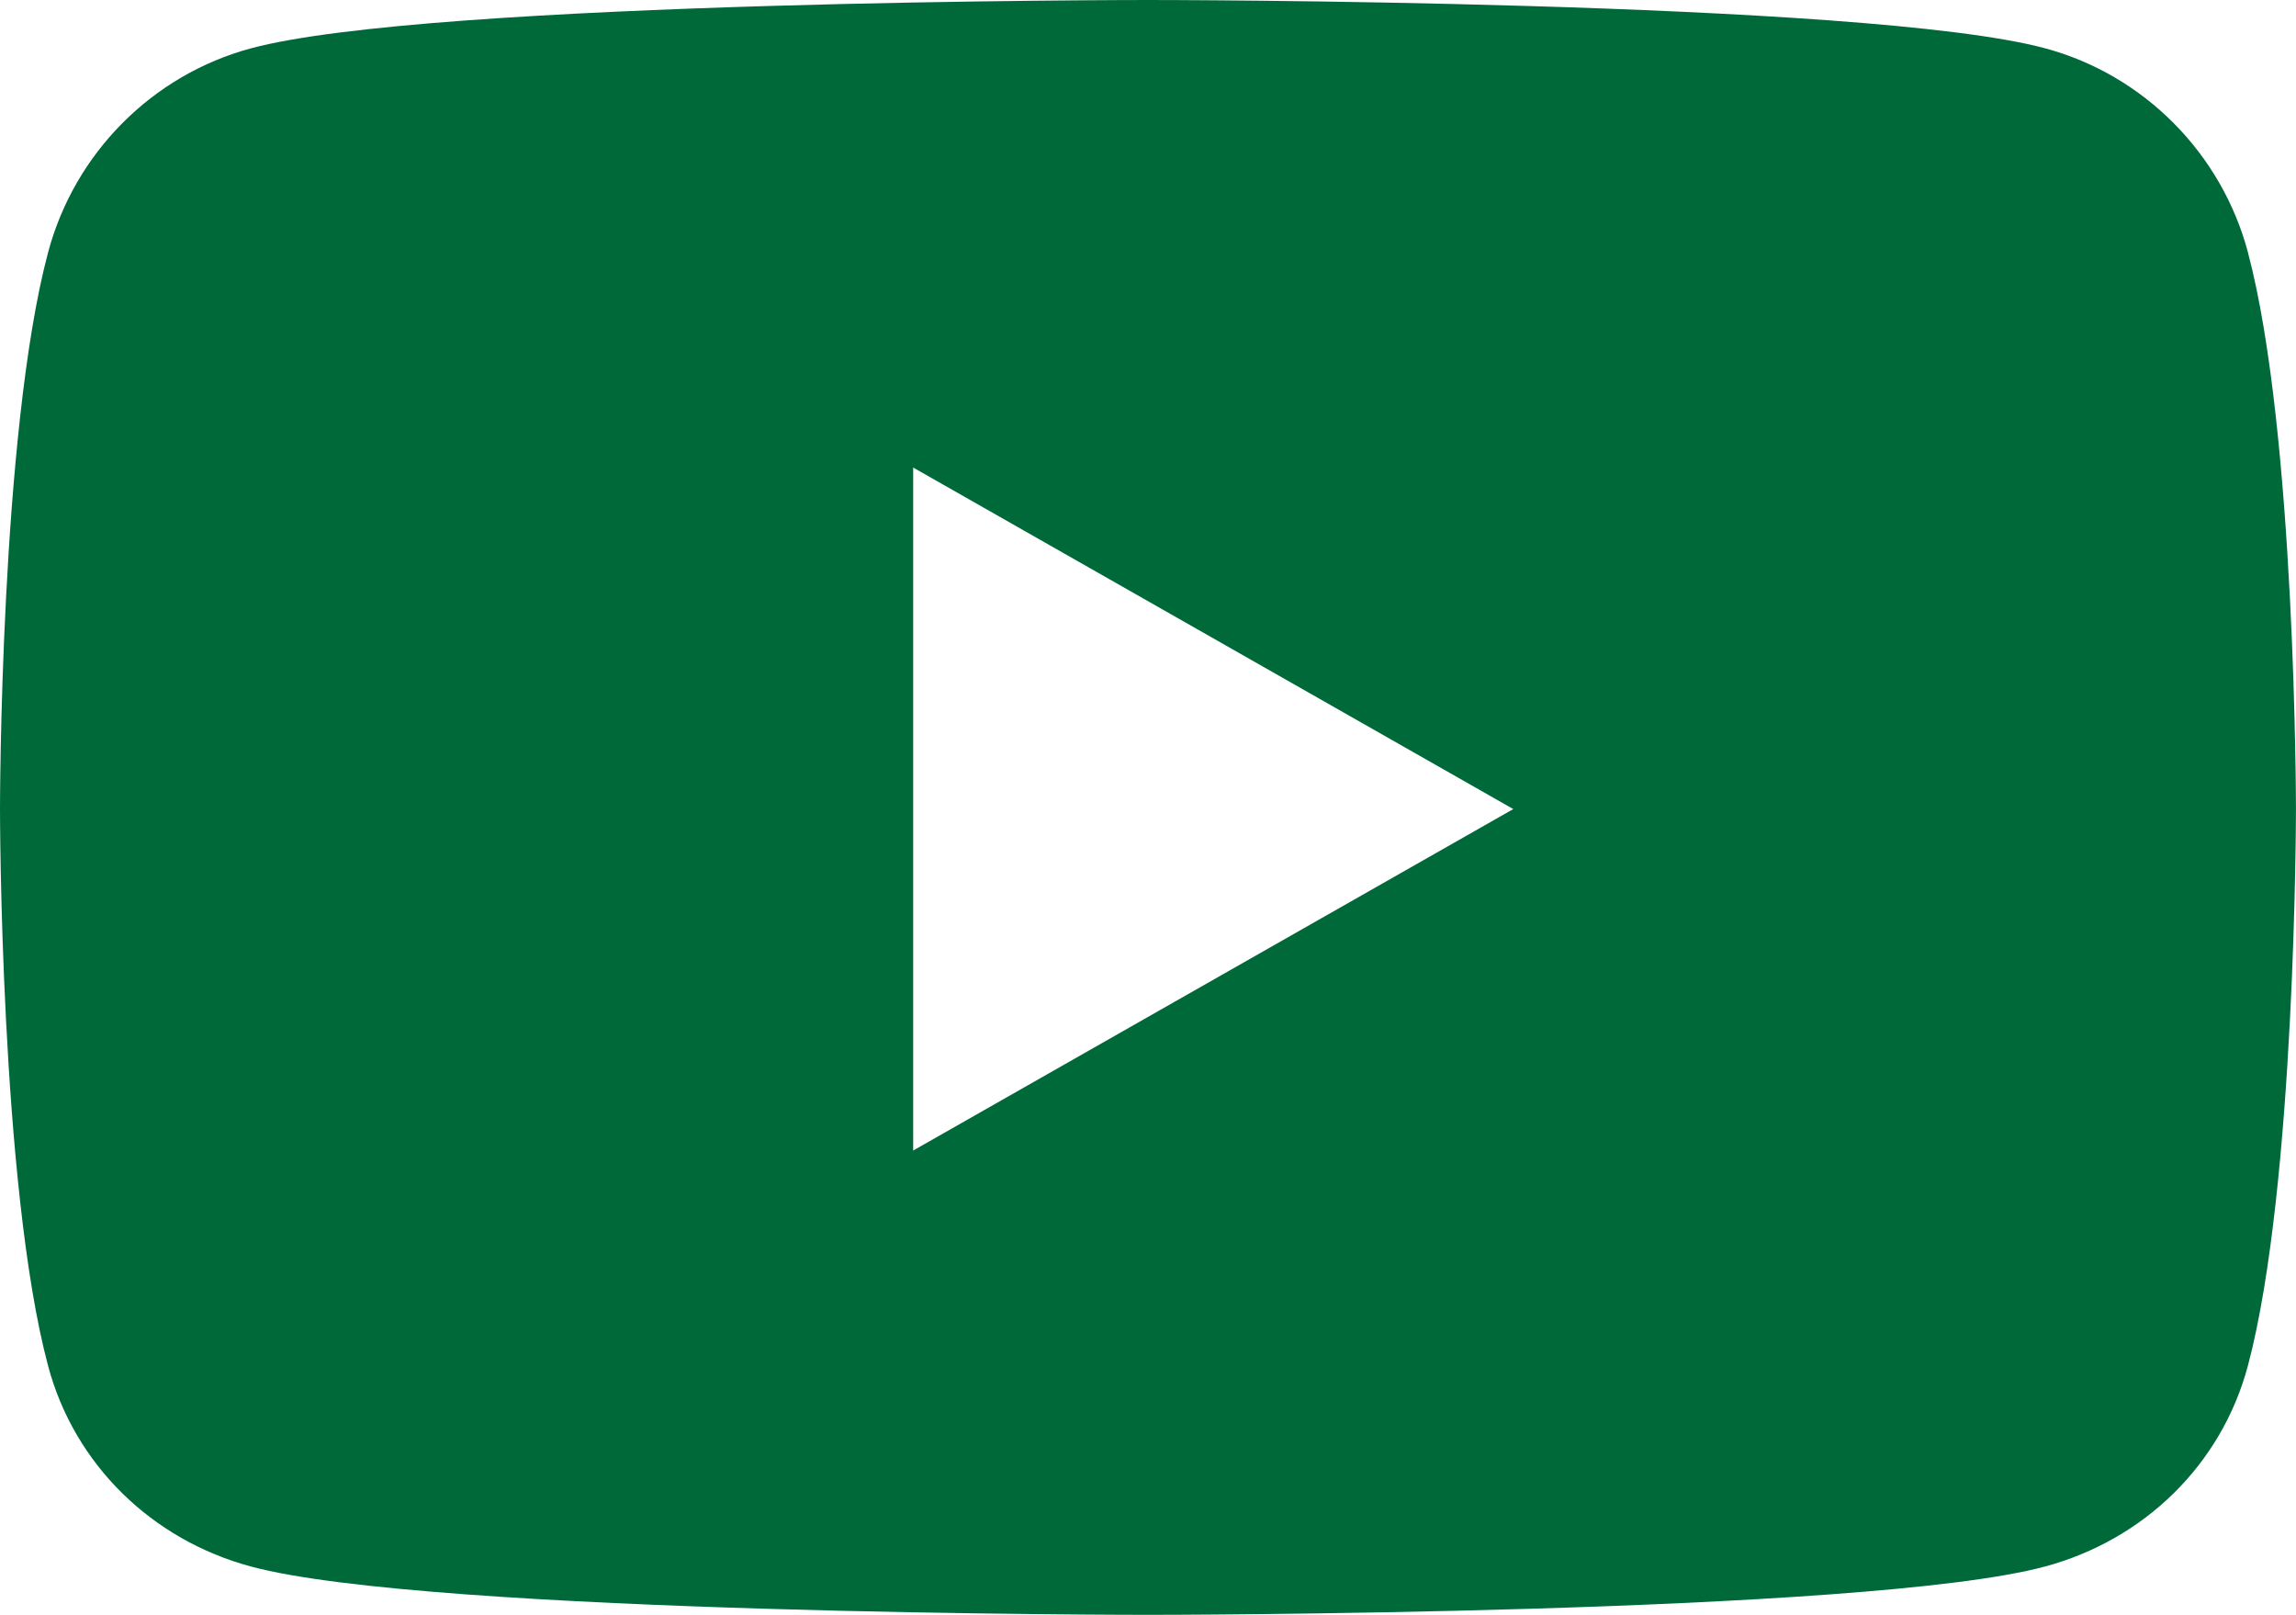
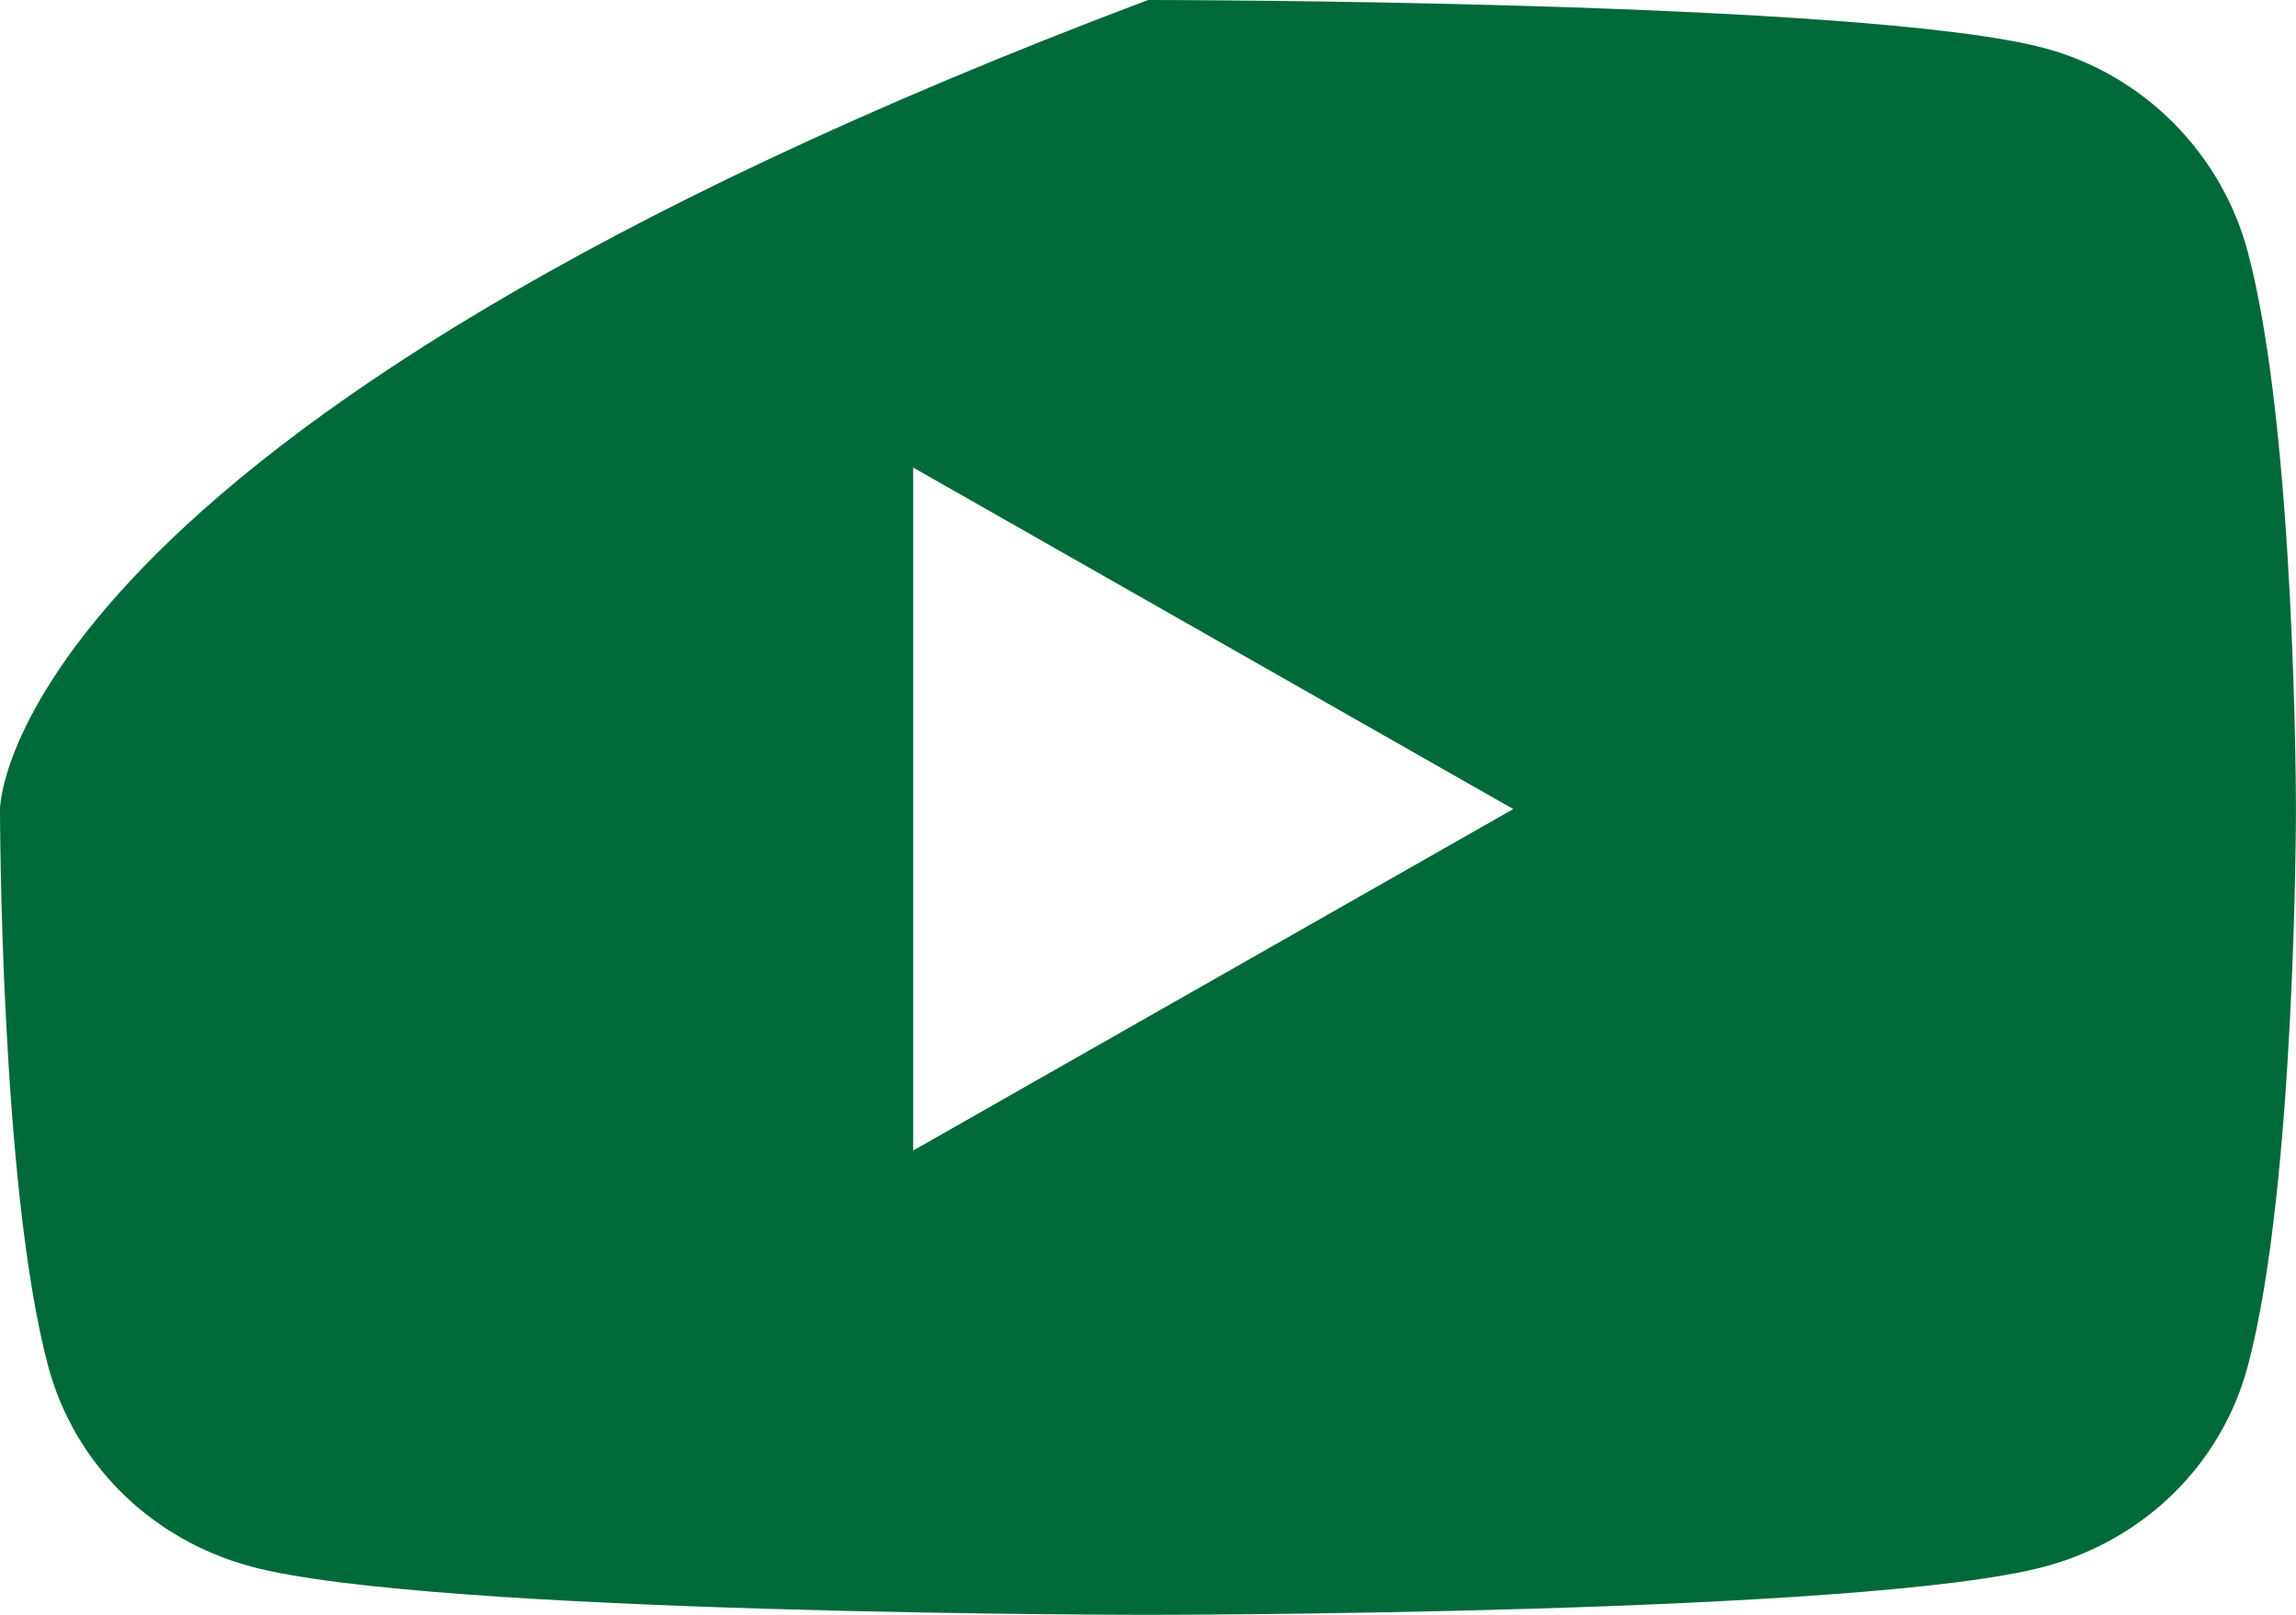
<svg xmlns="http://www.w3.org/2000/svg" id="_レイヤー_1" data-name="レイヤー 1" viewBox="0 0 546.13 384">
  <defs>
    <style>
      .cls-1 {
        fill: #00693a;
        stroke-width: 0px;
      }
    </style>
  </defs>
-   <path class="cls-1" d="m534.72,60.08c-6.28-23.65-24.79-42.28-48.28-48.6C443.85,0,273.07,0,273.07,0c0,0-170.78,0-213.37,11.49-23.5,6.32-42,24.95-48.28,48.6C0,102.95,0,192.39,0,192.39c0,0,0,89.44,11.41,132.3,6.28,23.65,24.79,41.5,48.28,47.82,42.59,11.49,213.37,11.49,213.37,11.49,0,0,170.78,0,213.37-11.49,23.5-6.32,42-24.17,48.28-47.82,11.41-42.87,11.41-132.3,11.41-132.3,0,0,0-89.44-11.41-132.31Zm-317.51,213.51V111.18l142.74,81.21-142.74,81.2h0Z" />
+   <path class="cls-1" d="m534.72,60.08c-6.28-23.65-24.79-42.28-48.28-48.6C443.85,0,273.07,0,273.07,0C0,102.95,0,192.39,0,192.39c0,0,0,89.44,11.41,132.3,6.28,23.65,24.79,41.5,48.28,47.82,42.59,11.49,213.37,11.49,213.37,11.49,0,0,170.78,0,213.37-11.49,23.5-6.32,42-24.17,48.28-47.82,11.41-42.87,11.41-132.3,11.41-132.3,0,0,0-89.44-11.41-132.31Zm-317.51,213.51V111.18l142.74,81.21-142.74,81.2h0Z" />
</svg>